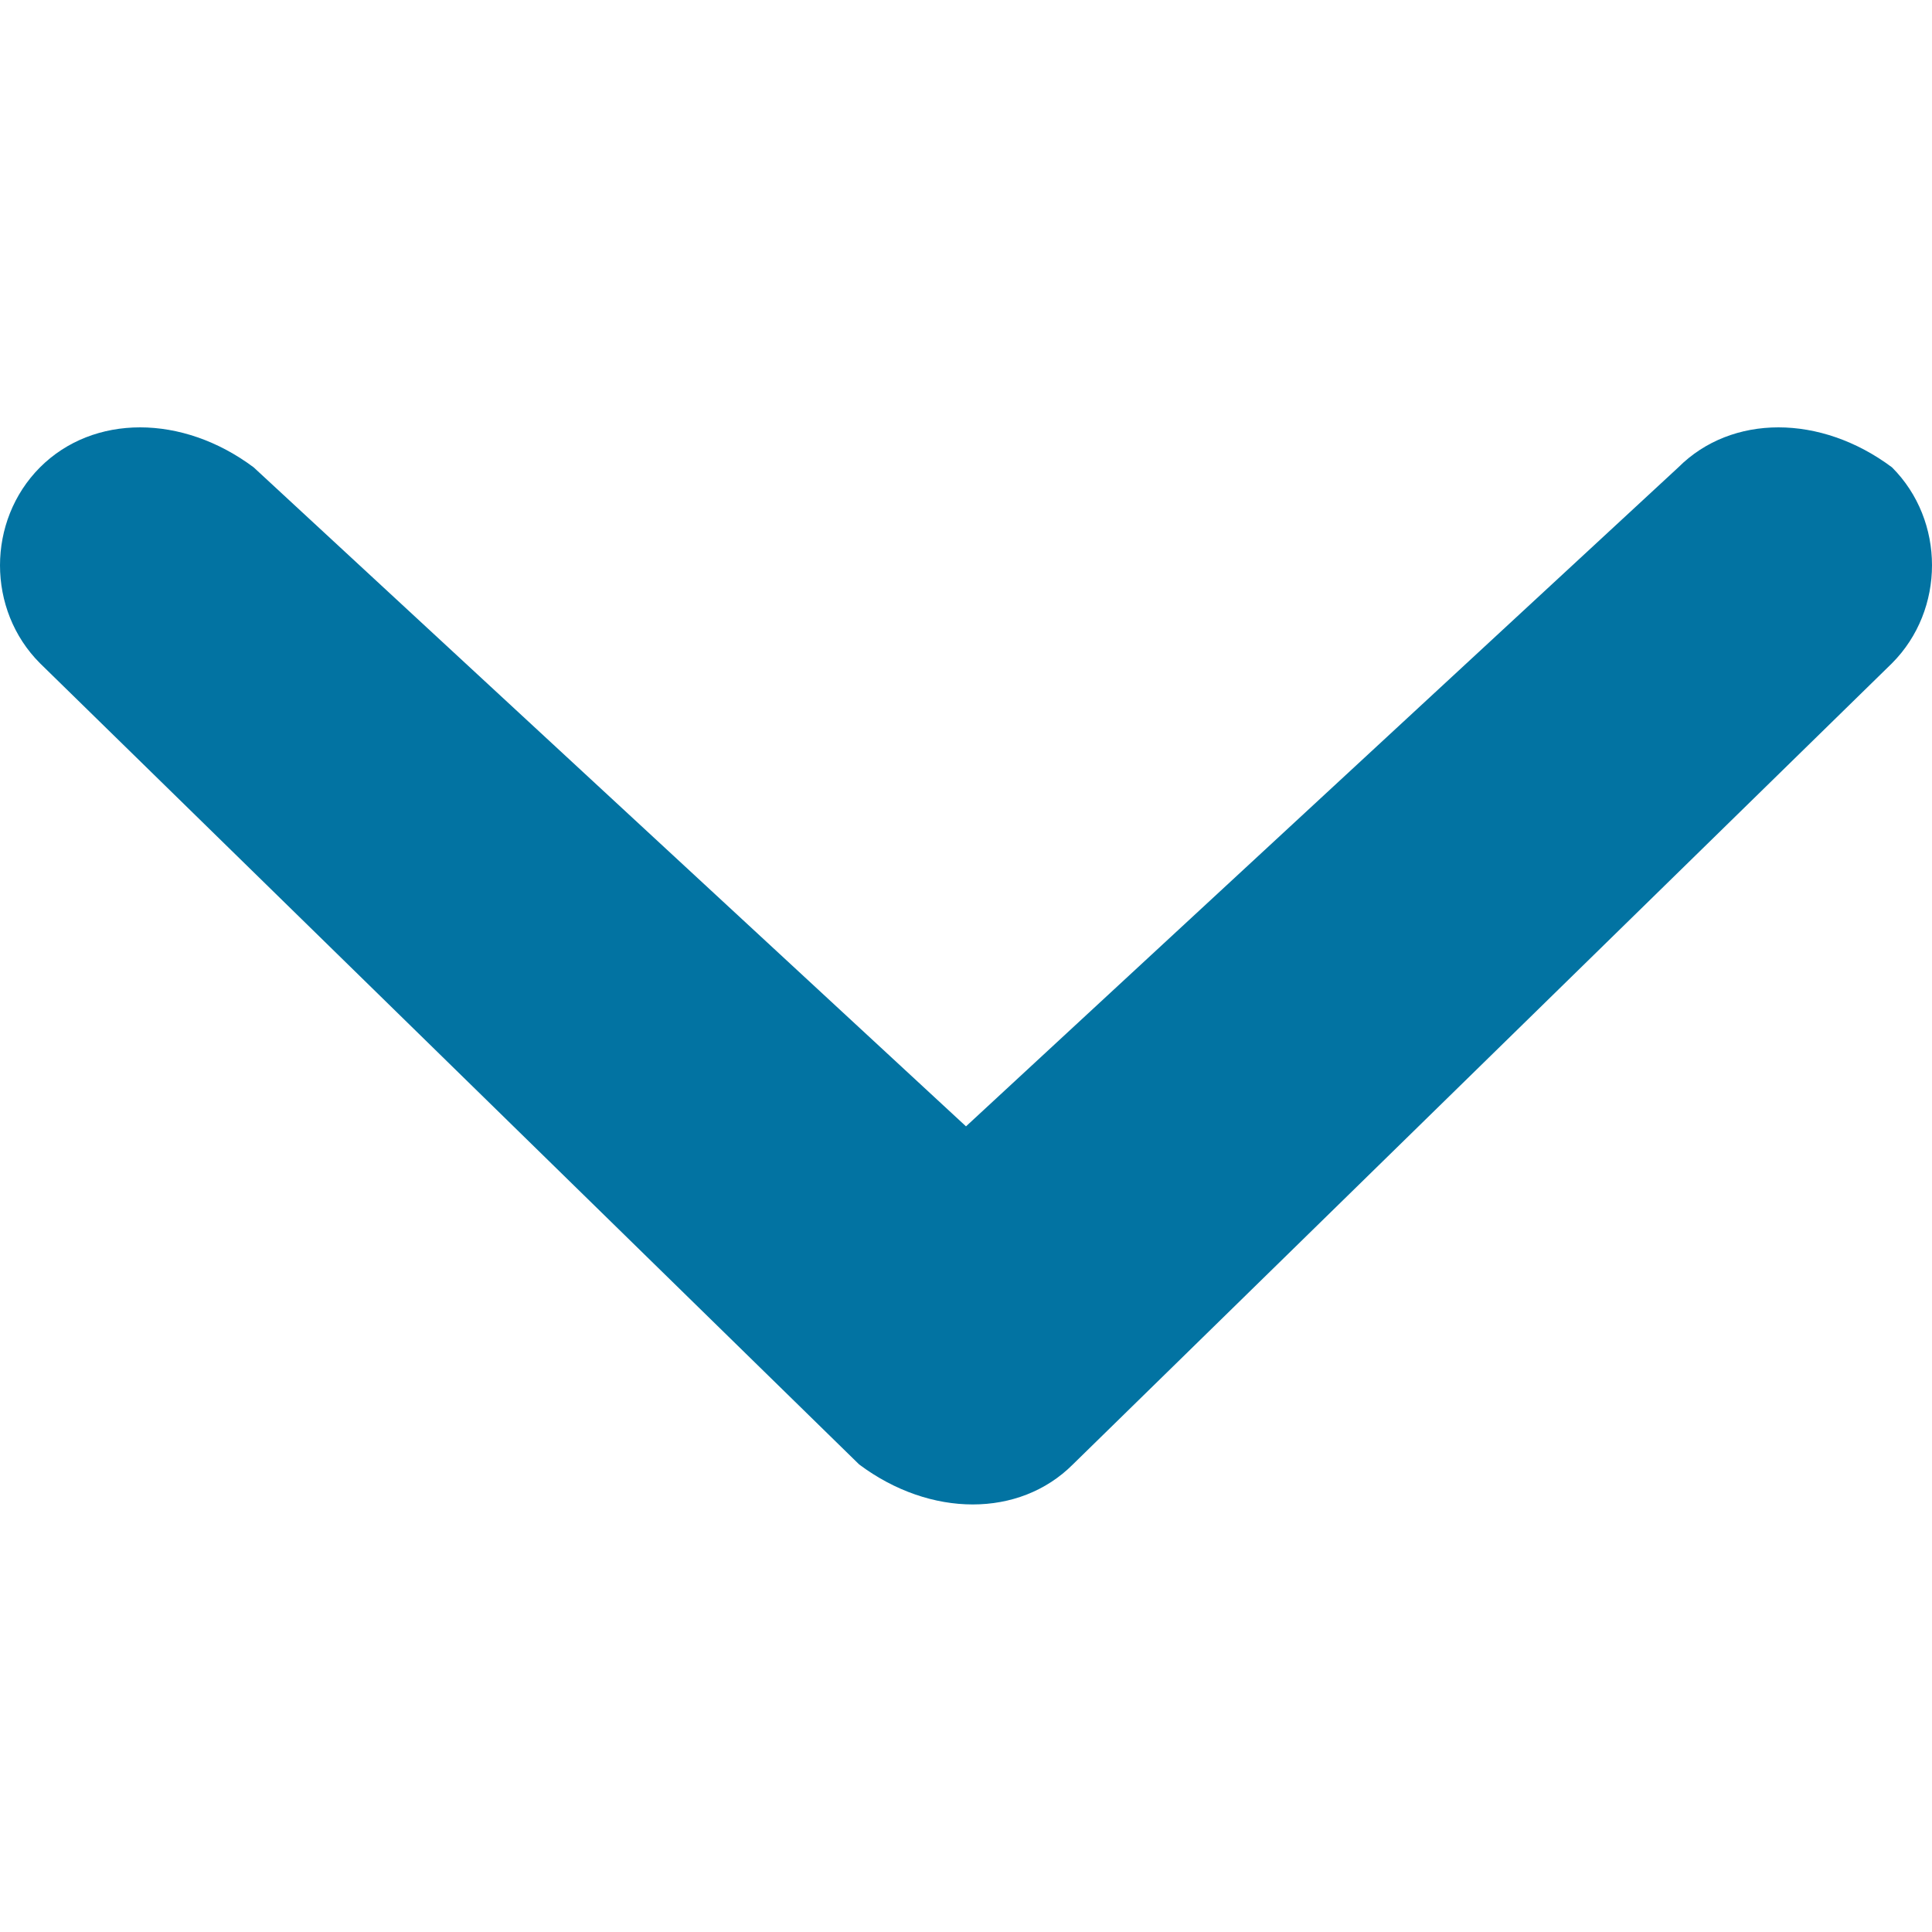
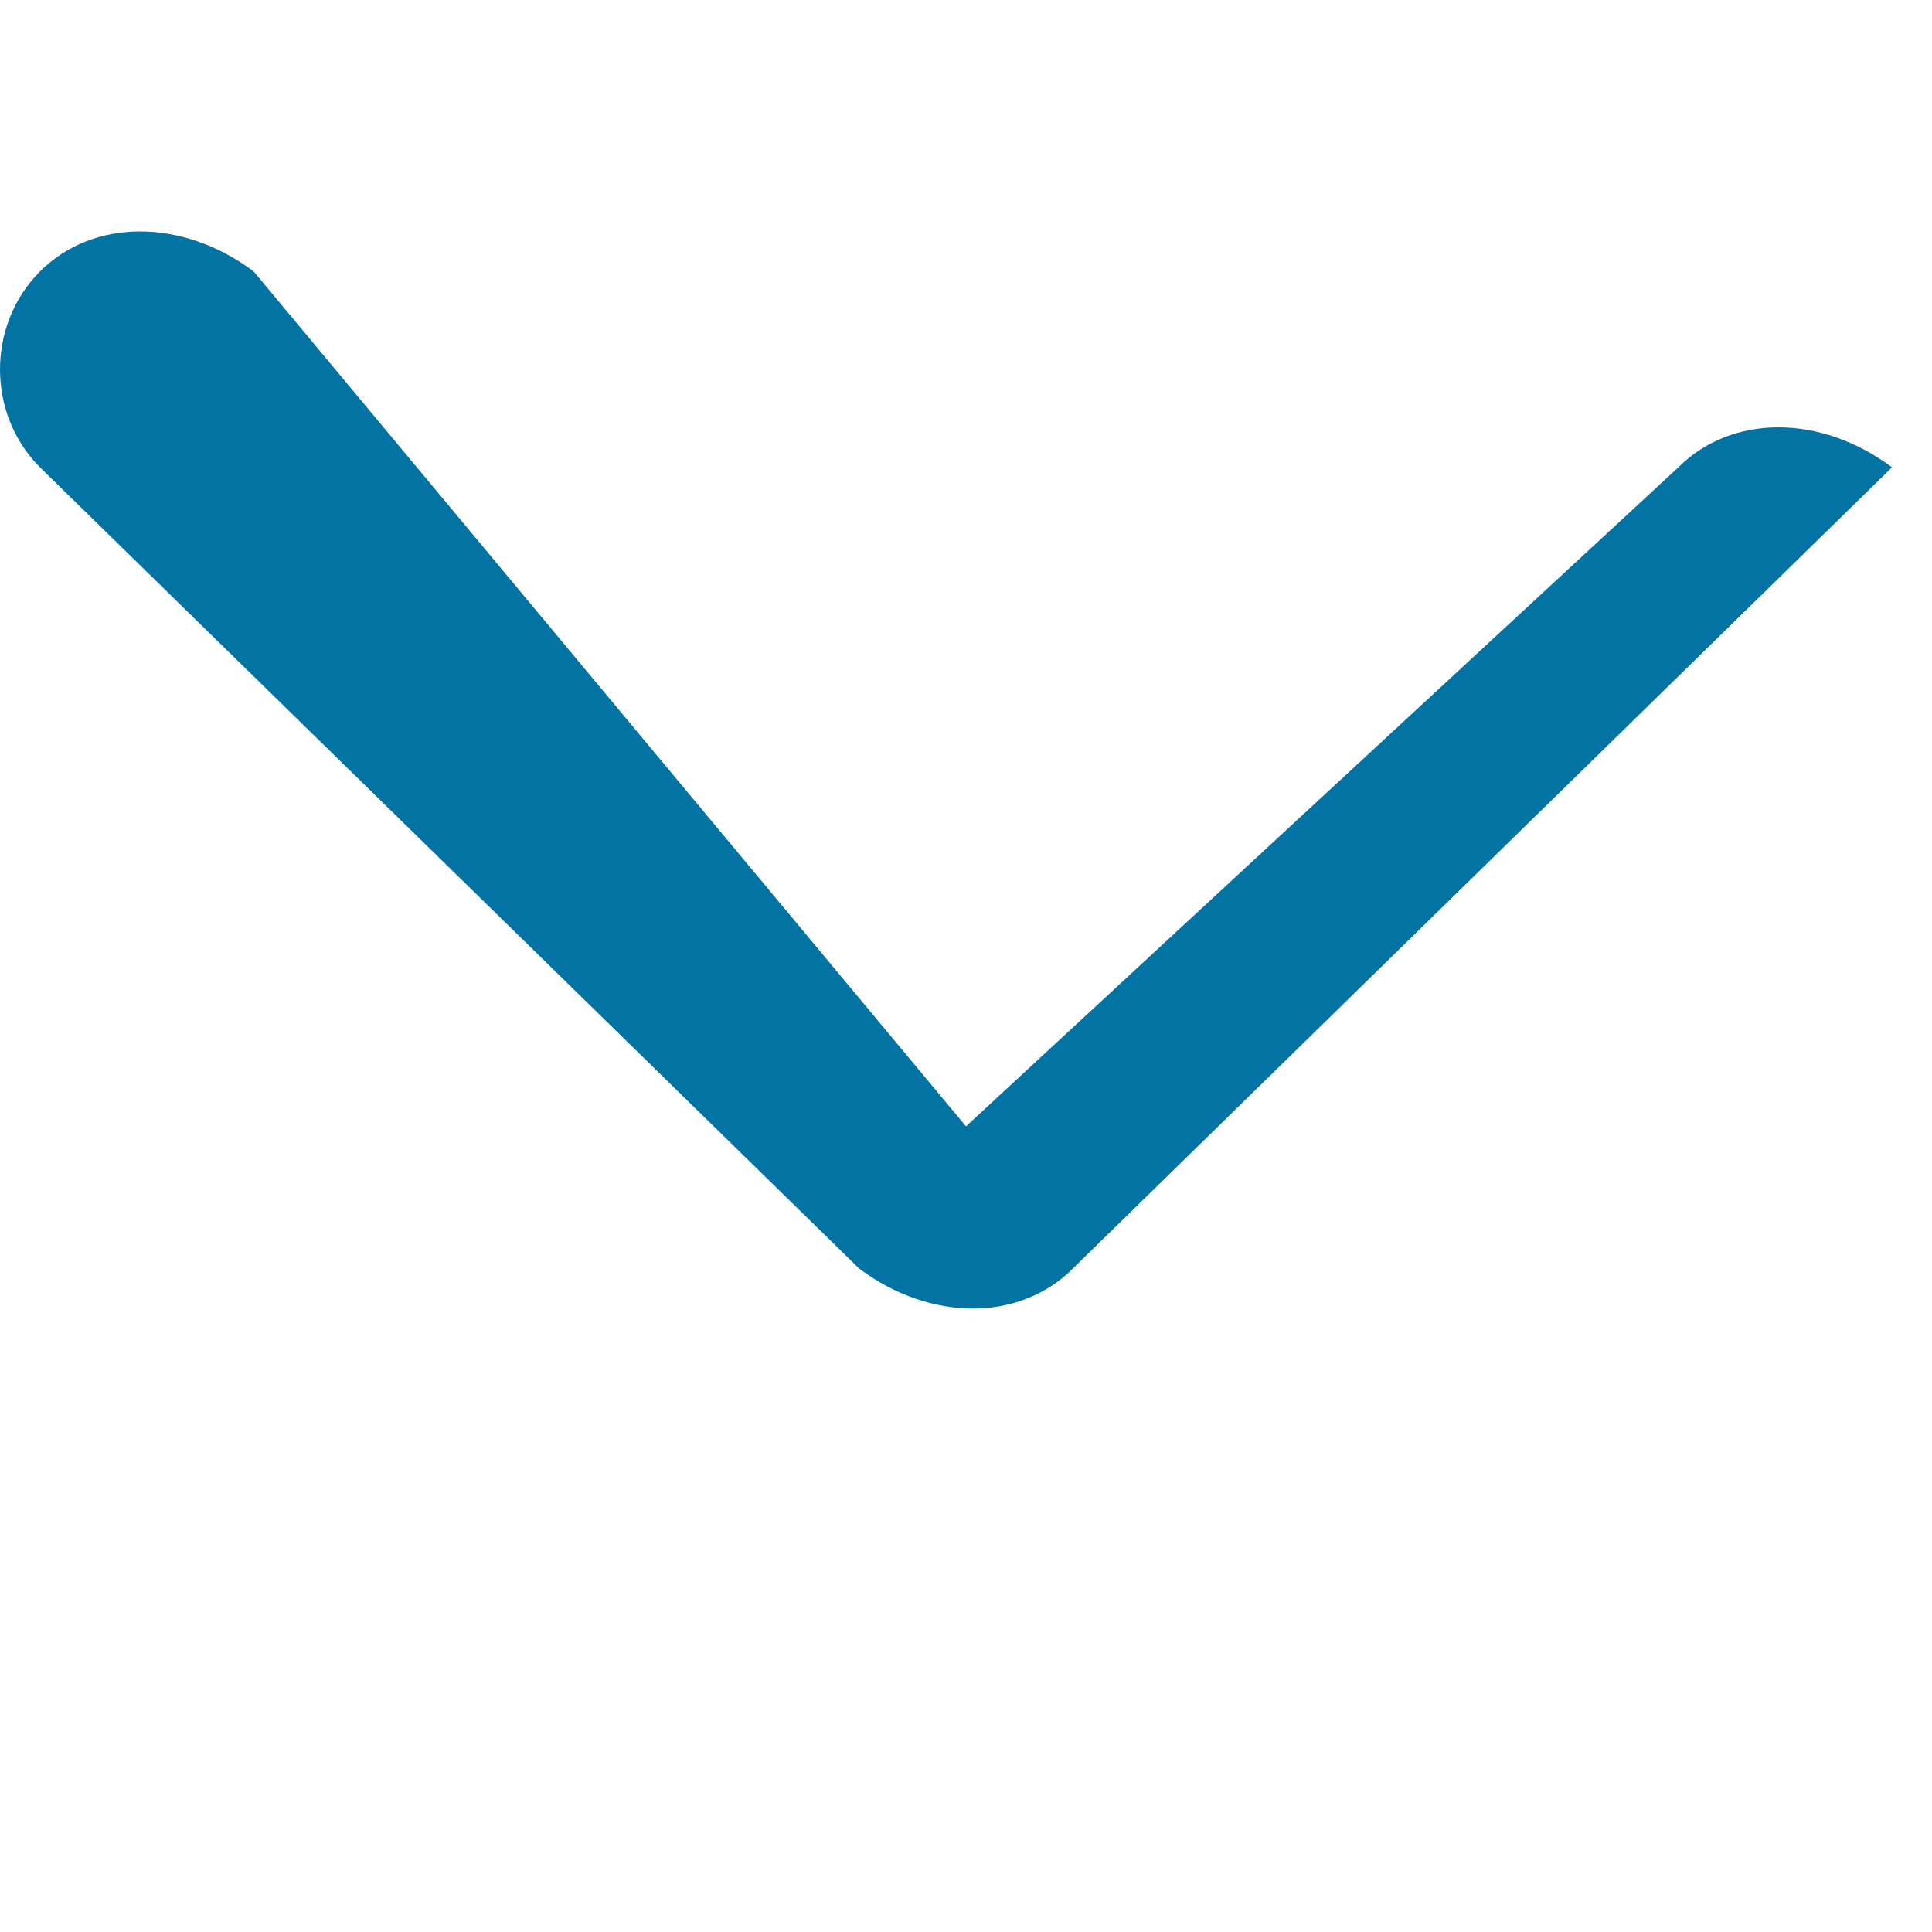
<svg xmlns="http://www.w3.org/2000/svg" viewBox="0 0 1000 1000" style="fill:#0273a2">
  <title>Arrow Down SVG icon</title>
-   <path d="M868.7,241.9c27.6-27.6,73.7-27.6,110.6,0c27.6,27.6,27.6,73.7,0,101.4l-424,414.7c-27.6,27.6-73.7,27.6-110.6,0l-424-414.7 c-27.6-27.6-27.6-73.7,0-101.4c27.6-27.6,73.7-27.6,110.6,0L500,583L868.7,241.9L868.7,241.9z" />
+   <path d="M868.7,241.9c27.6-27.6,73.7-27.6,110.6,0l-424,414.7c-27.6,27.6-73.7,27.6-110.6,0l-424-414.7 c-27.6-27.6-27.6-73.7,0-101.4c27.6-27.6,73.7-27.6,110.6,0L500,583L868.7,241.9L868.7,241.9z" />
</svg>